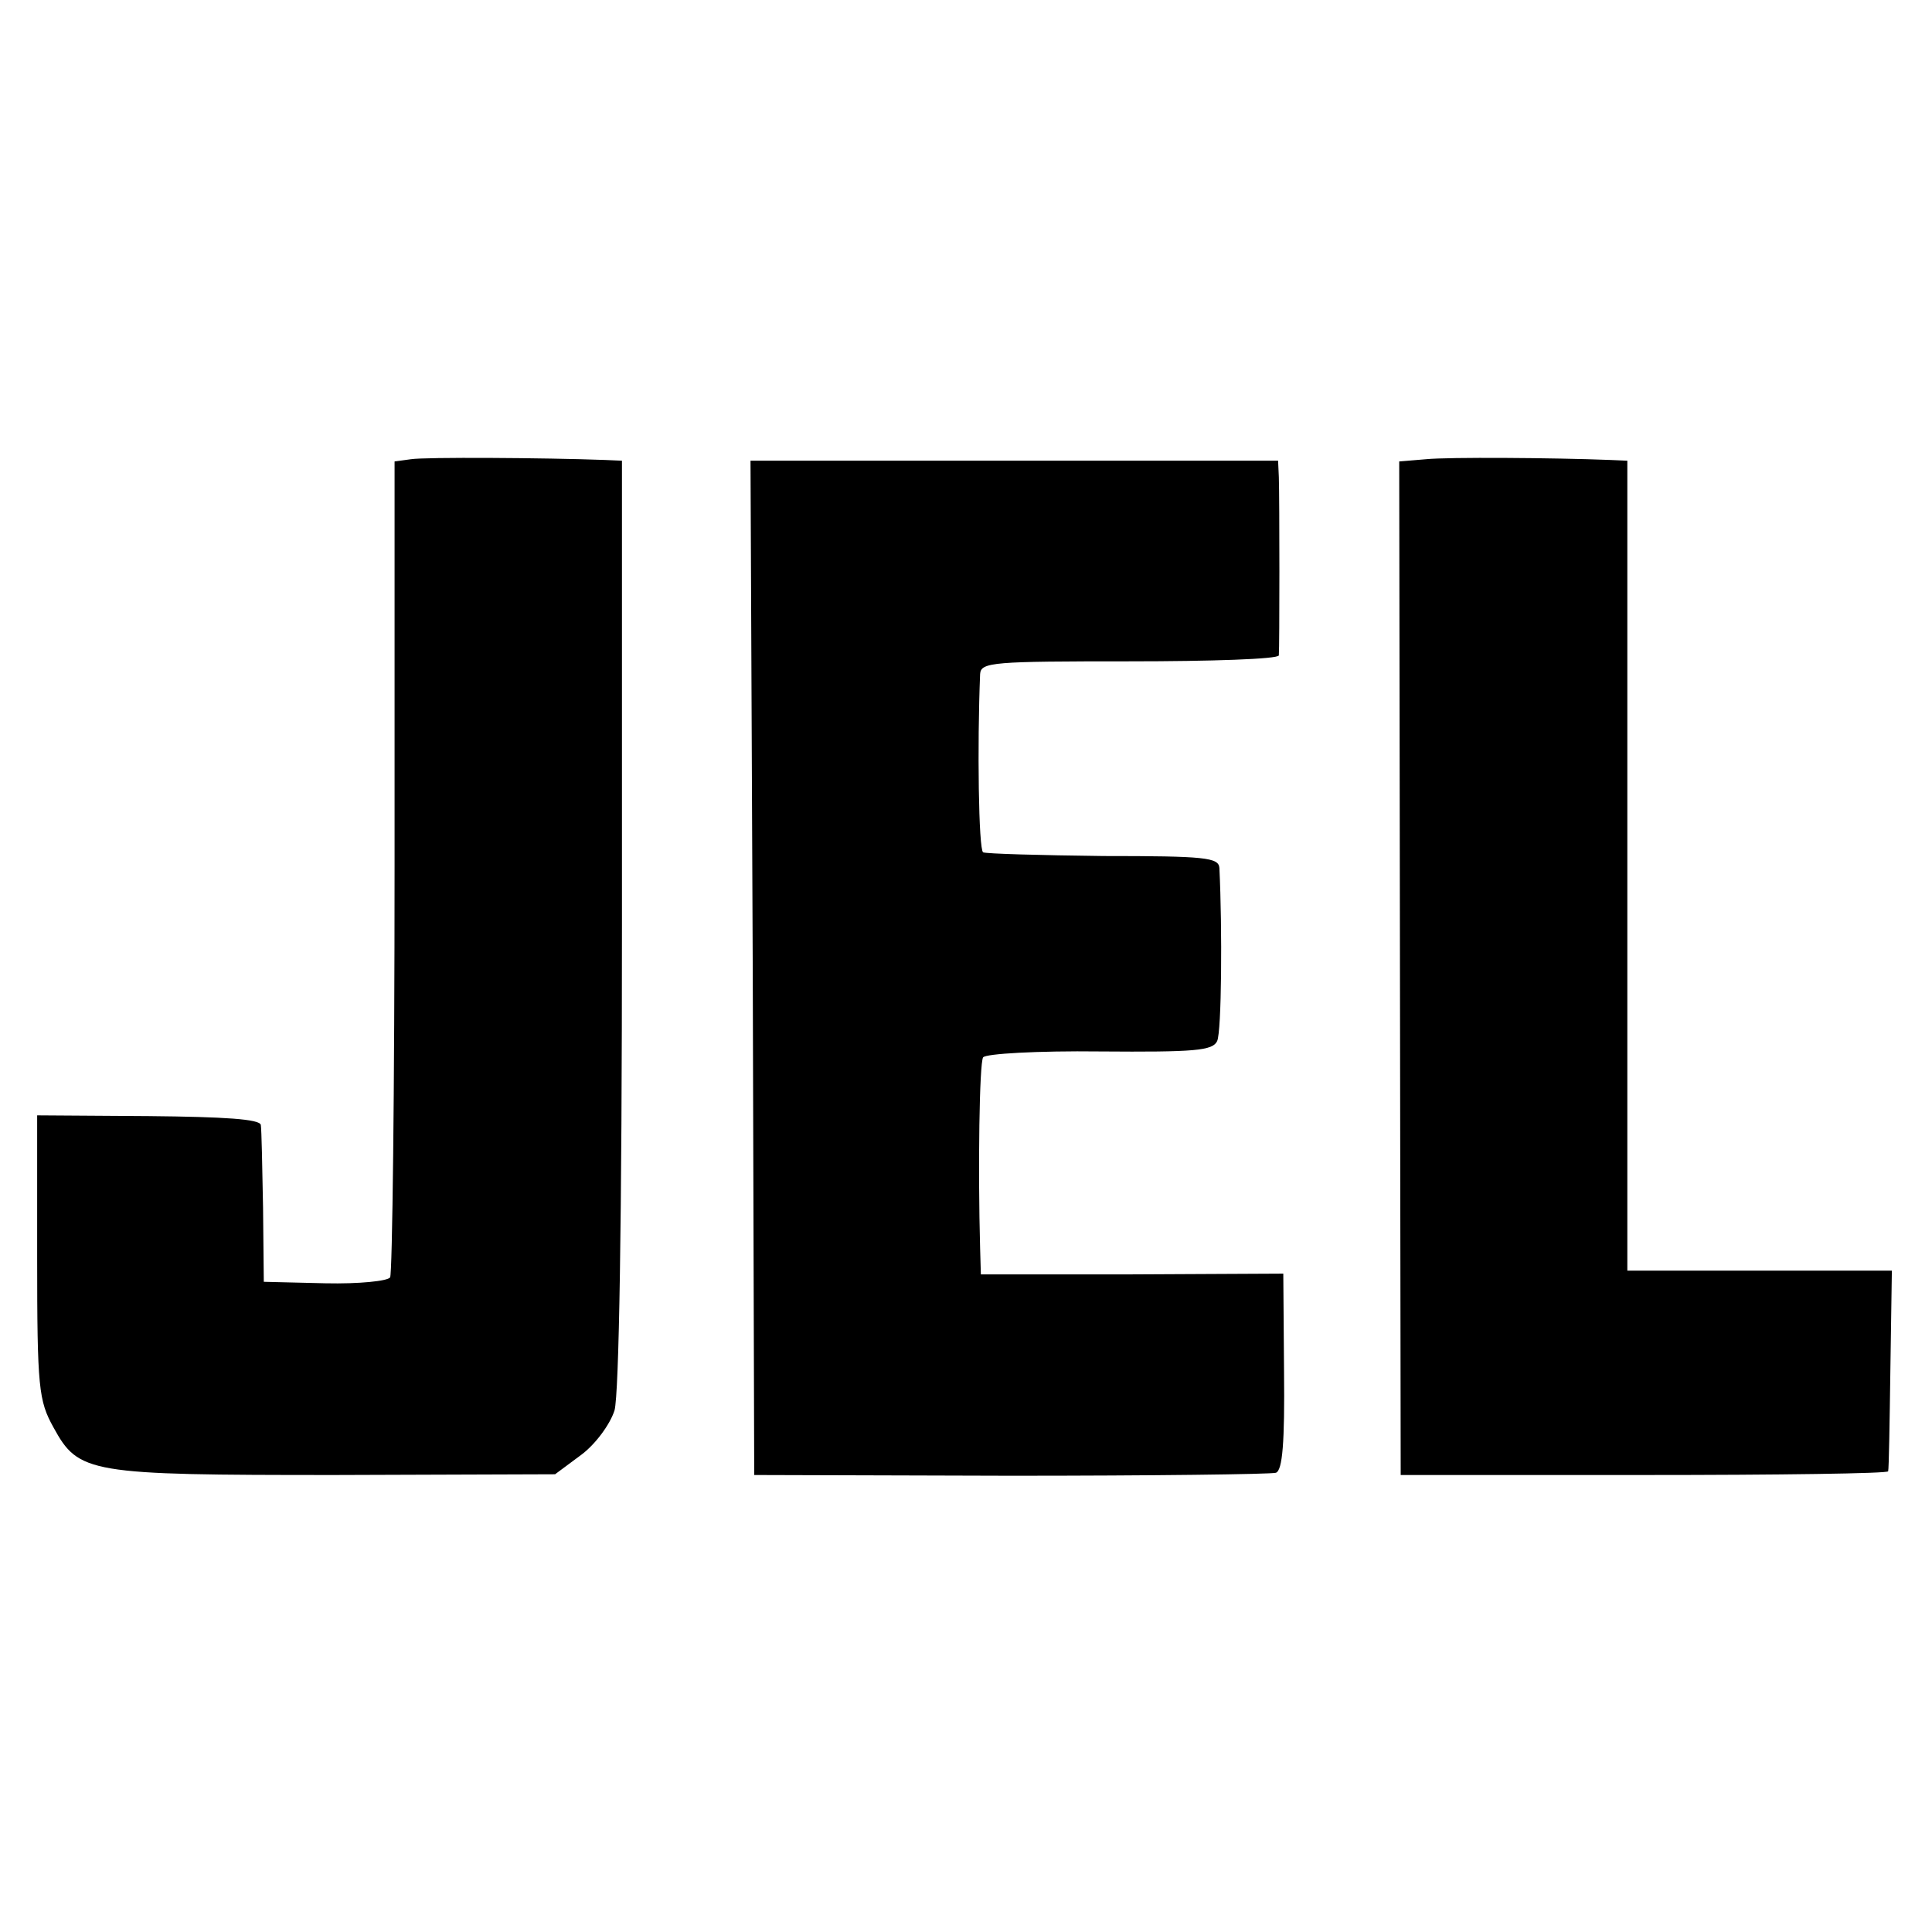
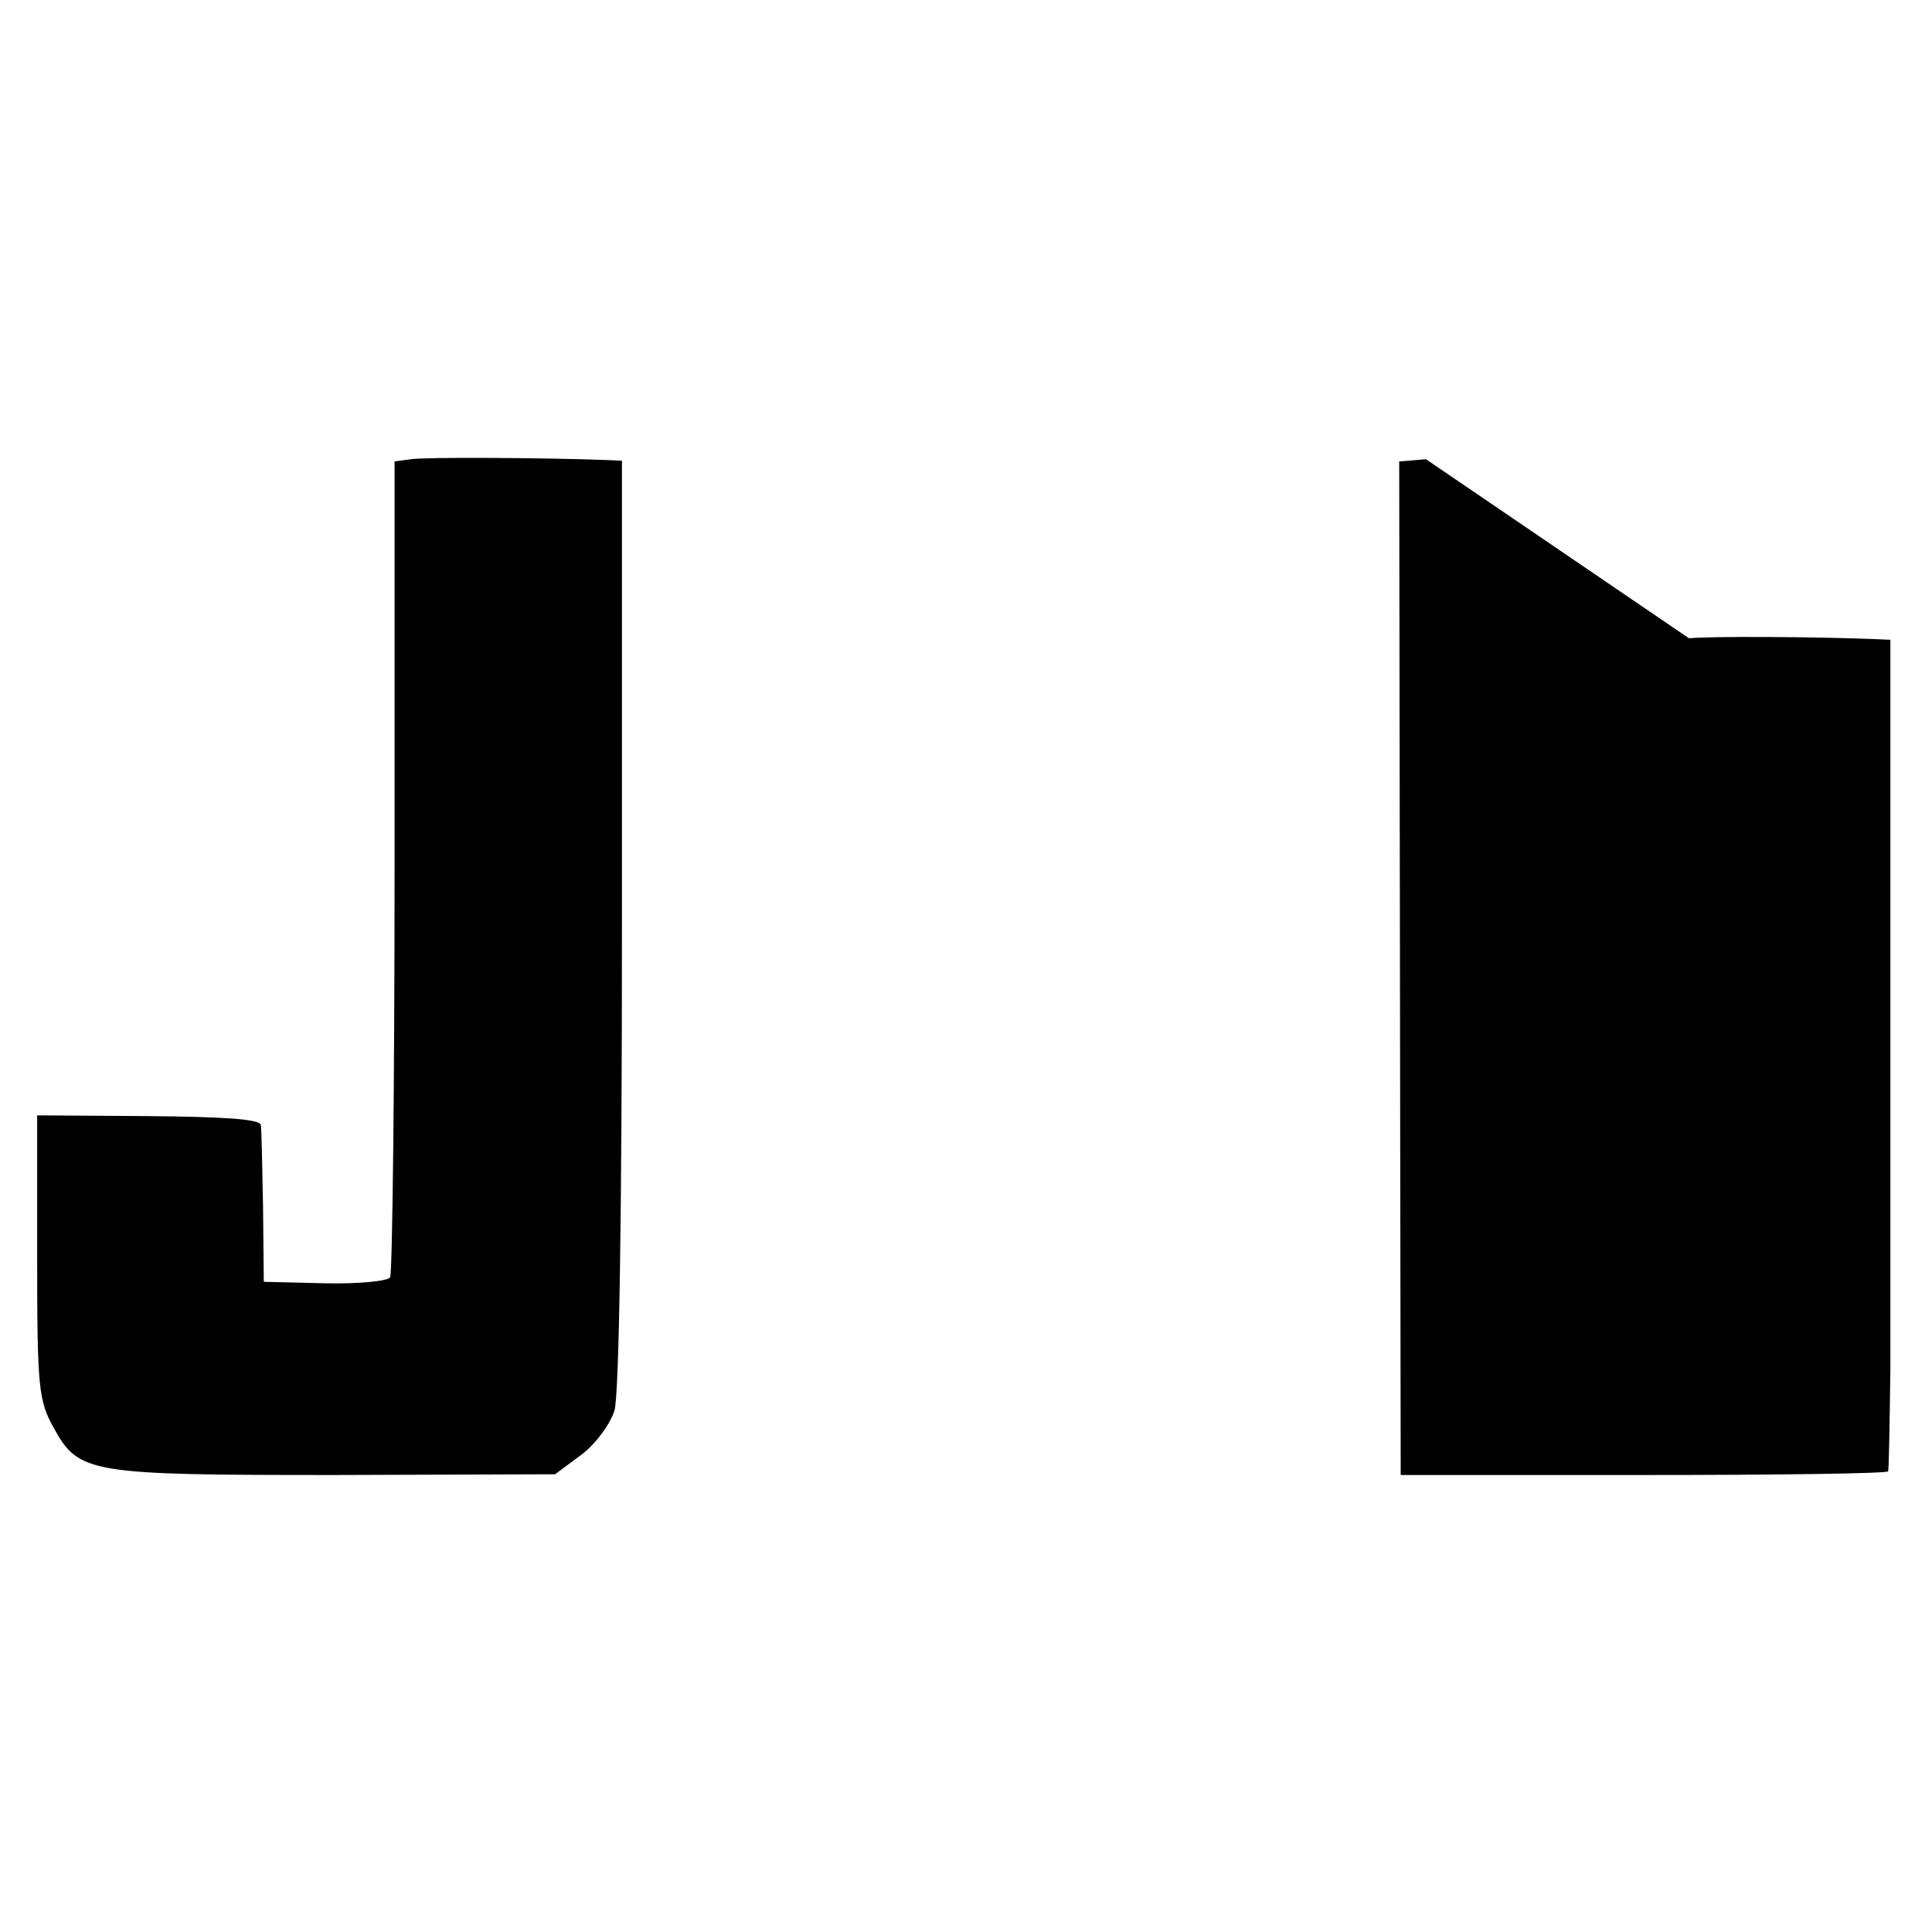
<svg xmlns="http://www.w3.org/2000/svg" version="1.0" width="260pt" height="260pt" viewBox="0 0 260 260" preserveAspectRatio="xMidYMid meet">
  <g transform="translate(0,260) scale(0.1,-0.1)" fill="#000000" stroke="none">
    <path d="M553 1982 l-22 -3 0 -545 c0 -300 -3 -549 -6 -553 -3 -5 -42 -9 -87 -8 l-83 2 -1 100 c-1 55 -2 105 -3 111 -1 8 -49 11 -151 12 l-150 1 0 -191 c0 -176 2 -193 22 -229 34 -62 47 -64 379 -64 l296 1 35 26 c19 14 39 41 45 60 6 22 10 251 10 656 l0 622 -23 1 c-81 3 -242 4 -261 1z" />
-     <path d="M1919 1982 l-36 -3 1 -682 1 -682 328 0 c180 0 328 2 328 5 1 3 2 65 3 137 l2 133 -178 0 -178 0 0 108 c0 59 0 304 0 545 l0 437 -23 1 c-76 3 -218 4 -248 1z" />
-     <path d="M1013 1298 l2 -683 345 -1 c190 0 350 2 357 4 9 3 12 41 11 136 l-1 132 -203 -1 -204 0 -1 35 c-3 108 -1 249 4 257 3 5 74 9 157 8 128 -1 152 1 158 14 6 13 7 151 3 233 -1 14 -19 16 -156 16 -85 1 -158 3 -162 5 -6 4 -8 143 -4 240 1 16 18 17 201 17 110 0 200 3 201 8 1 10 1 211 0 240 l-1 22 -355 0 -355 0 3 -682z" />
+     <path d="M1919 1982 l-36 -3 1 -682 1 -682 328 0 c180 0 328 2 328 5 1 3 2 65 3 137 c0 59 0 304 0 545 l0 437 -23 1 c-76 3 -218 4 -248 1z" />
  </g>
</svg>